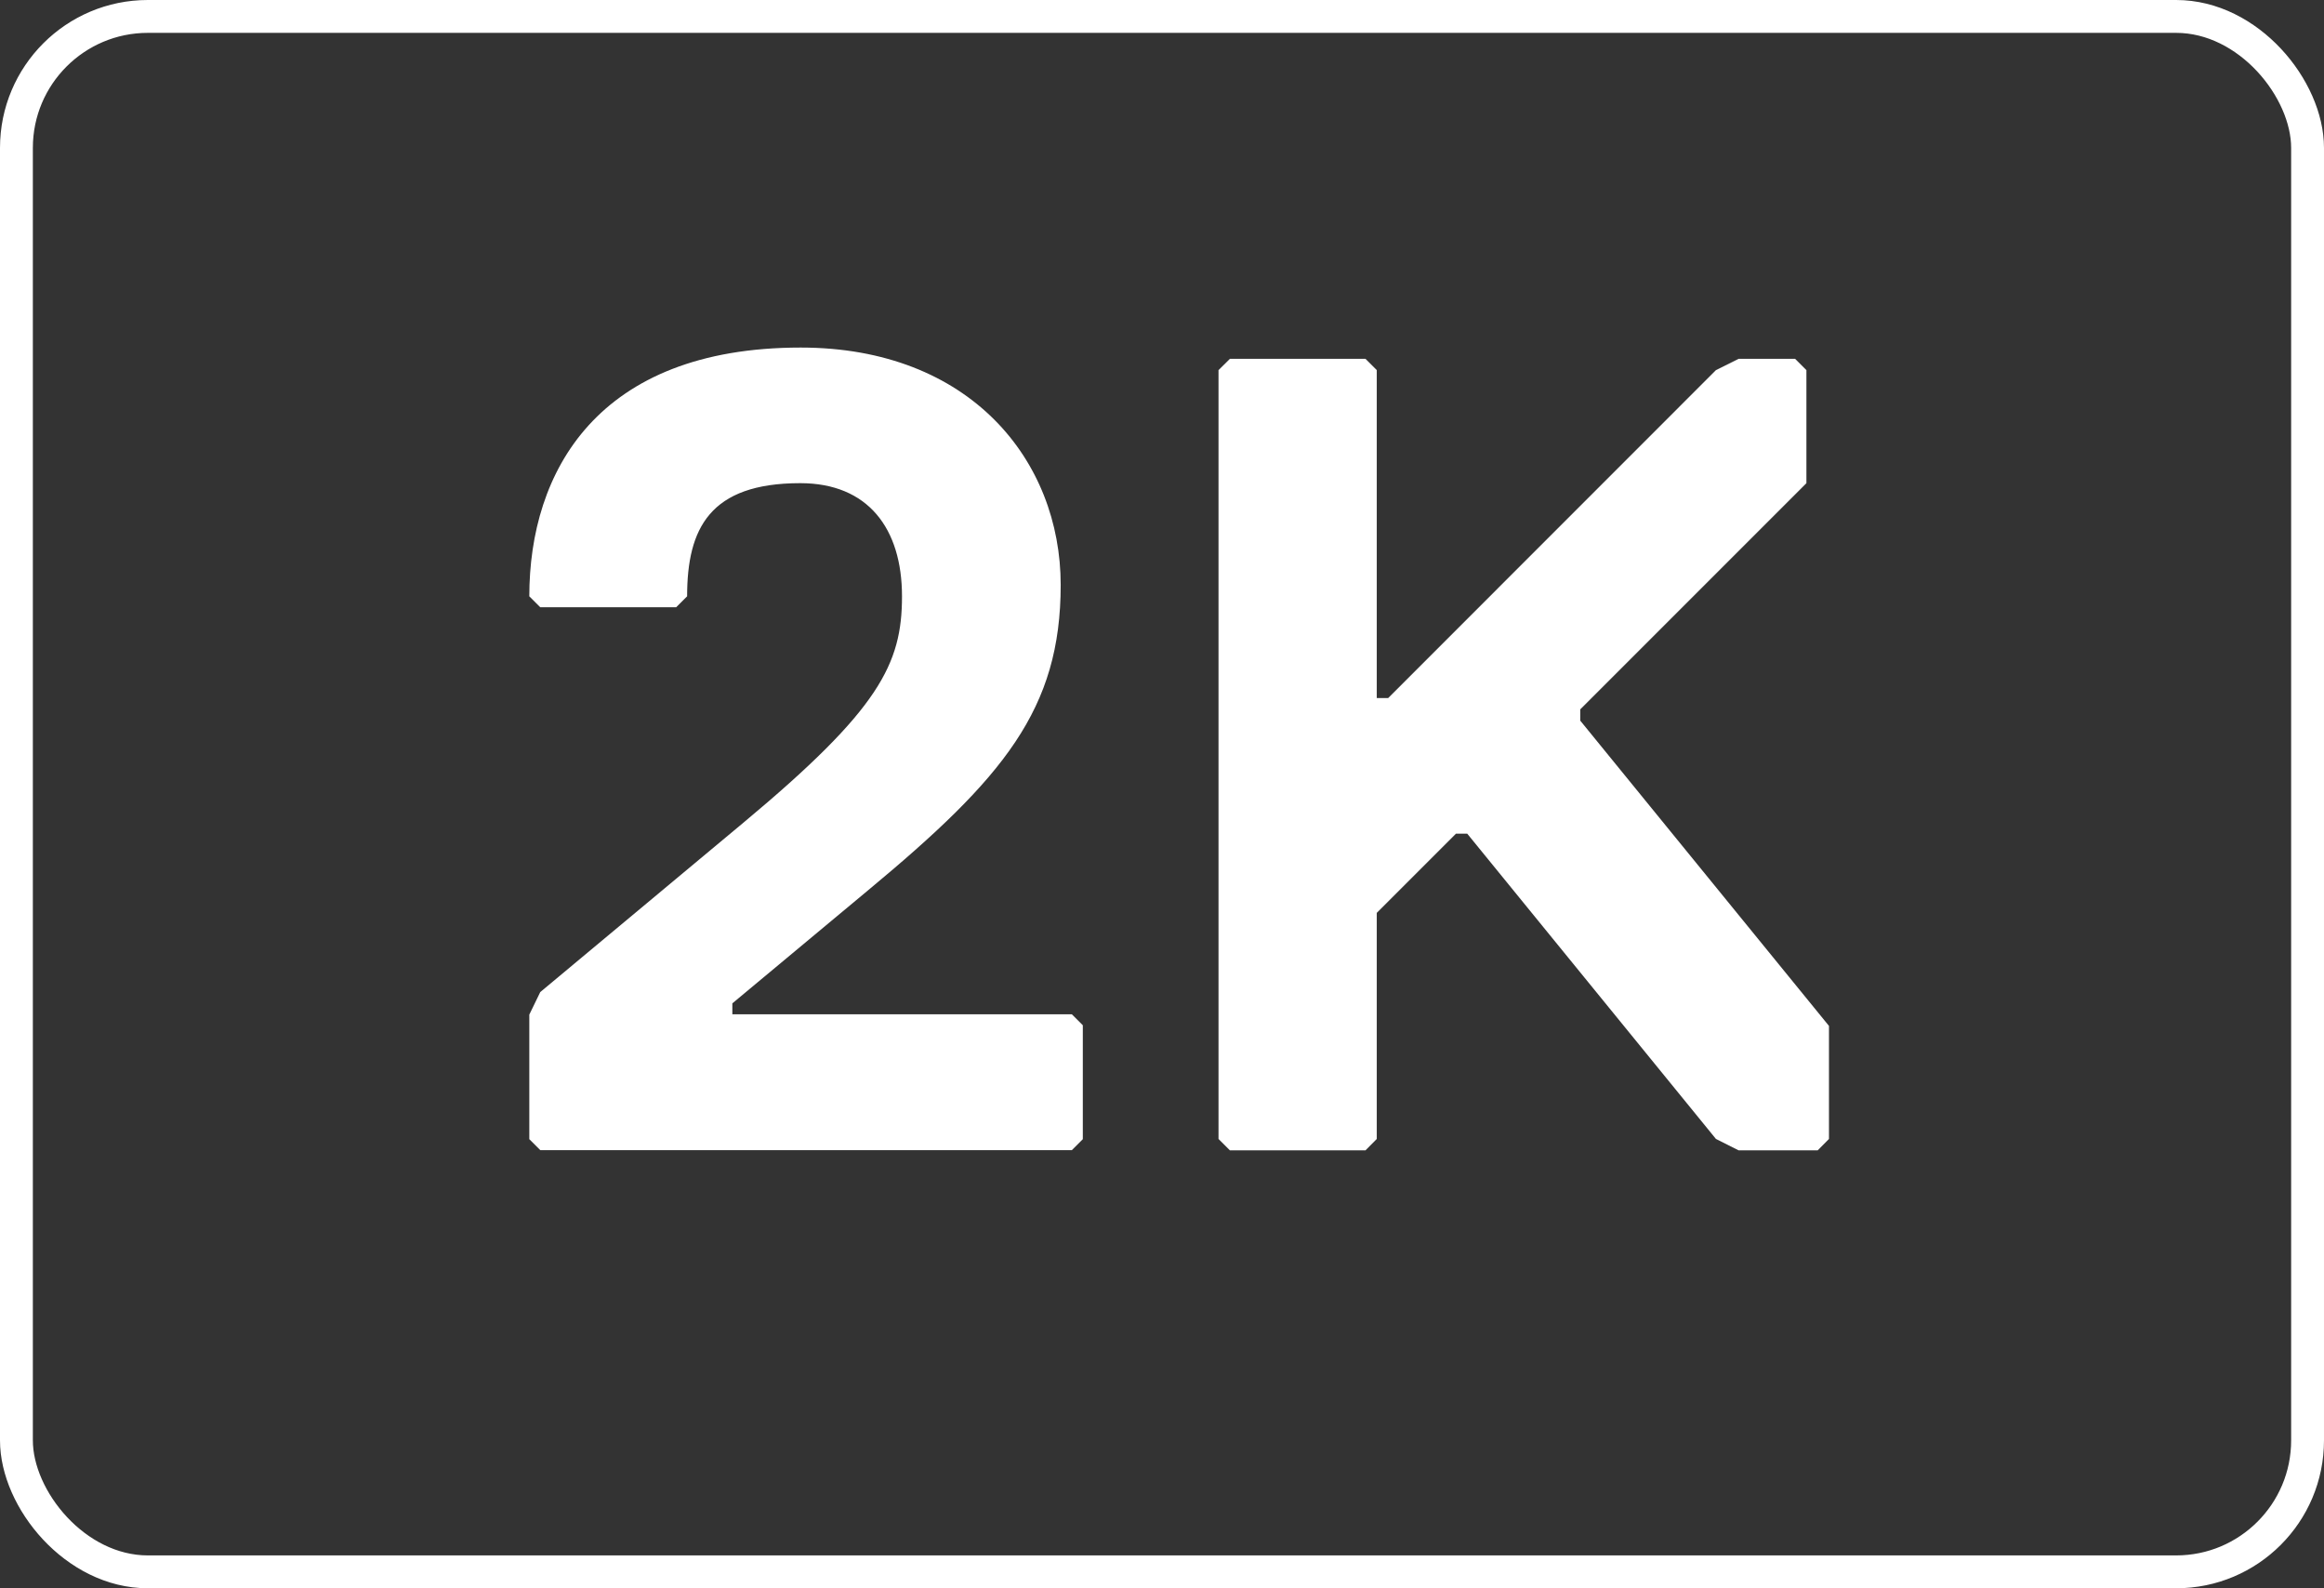
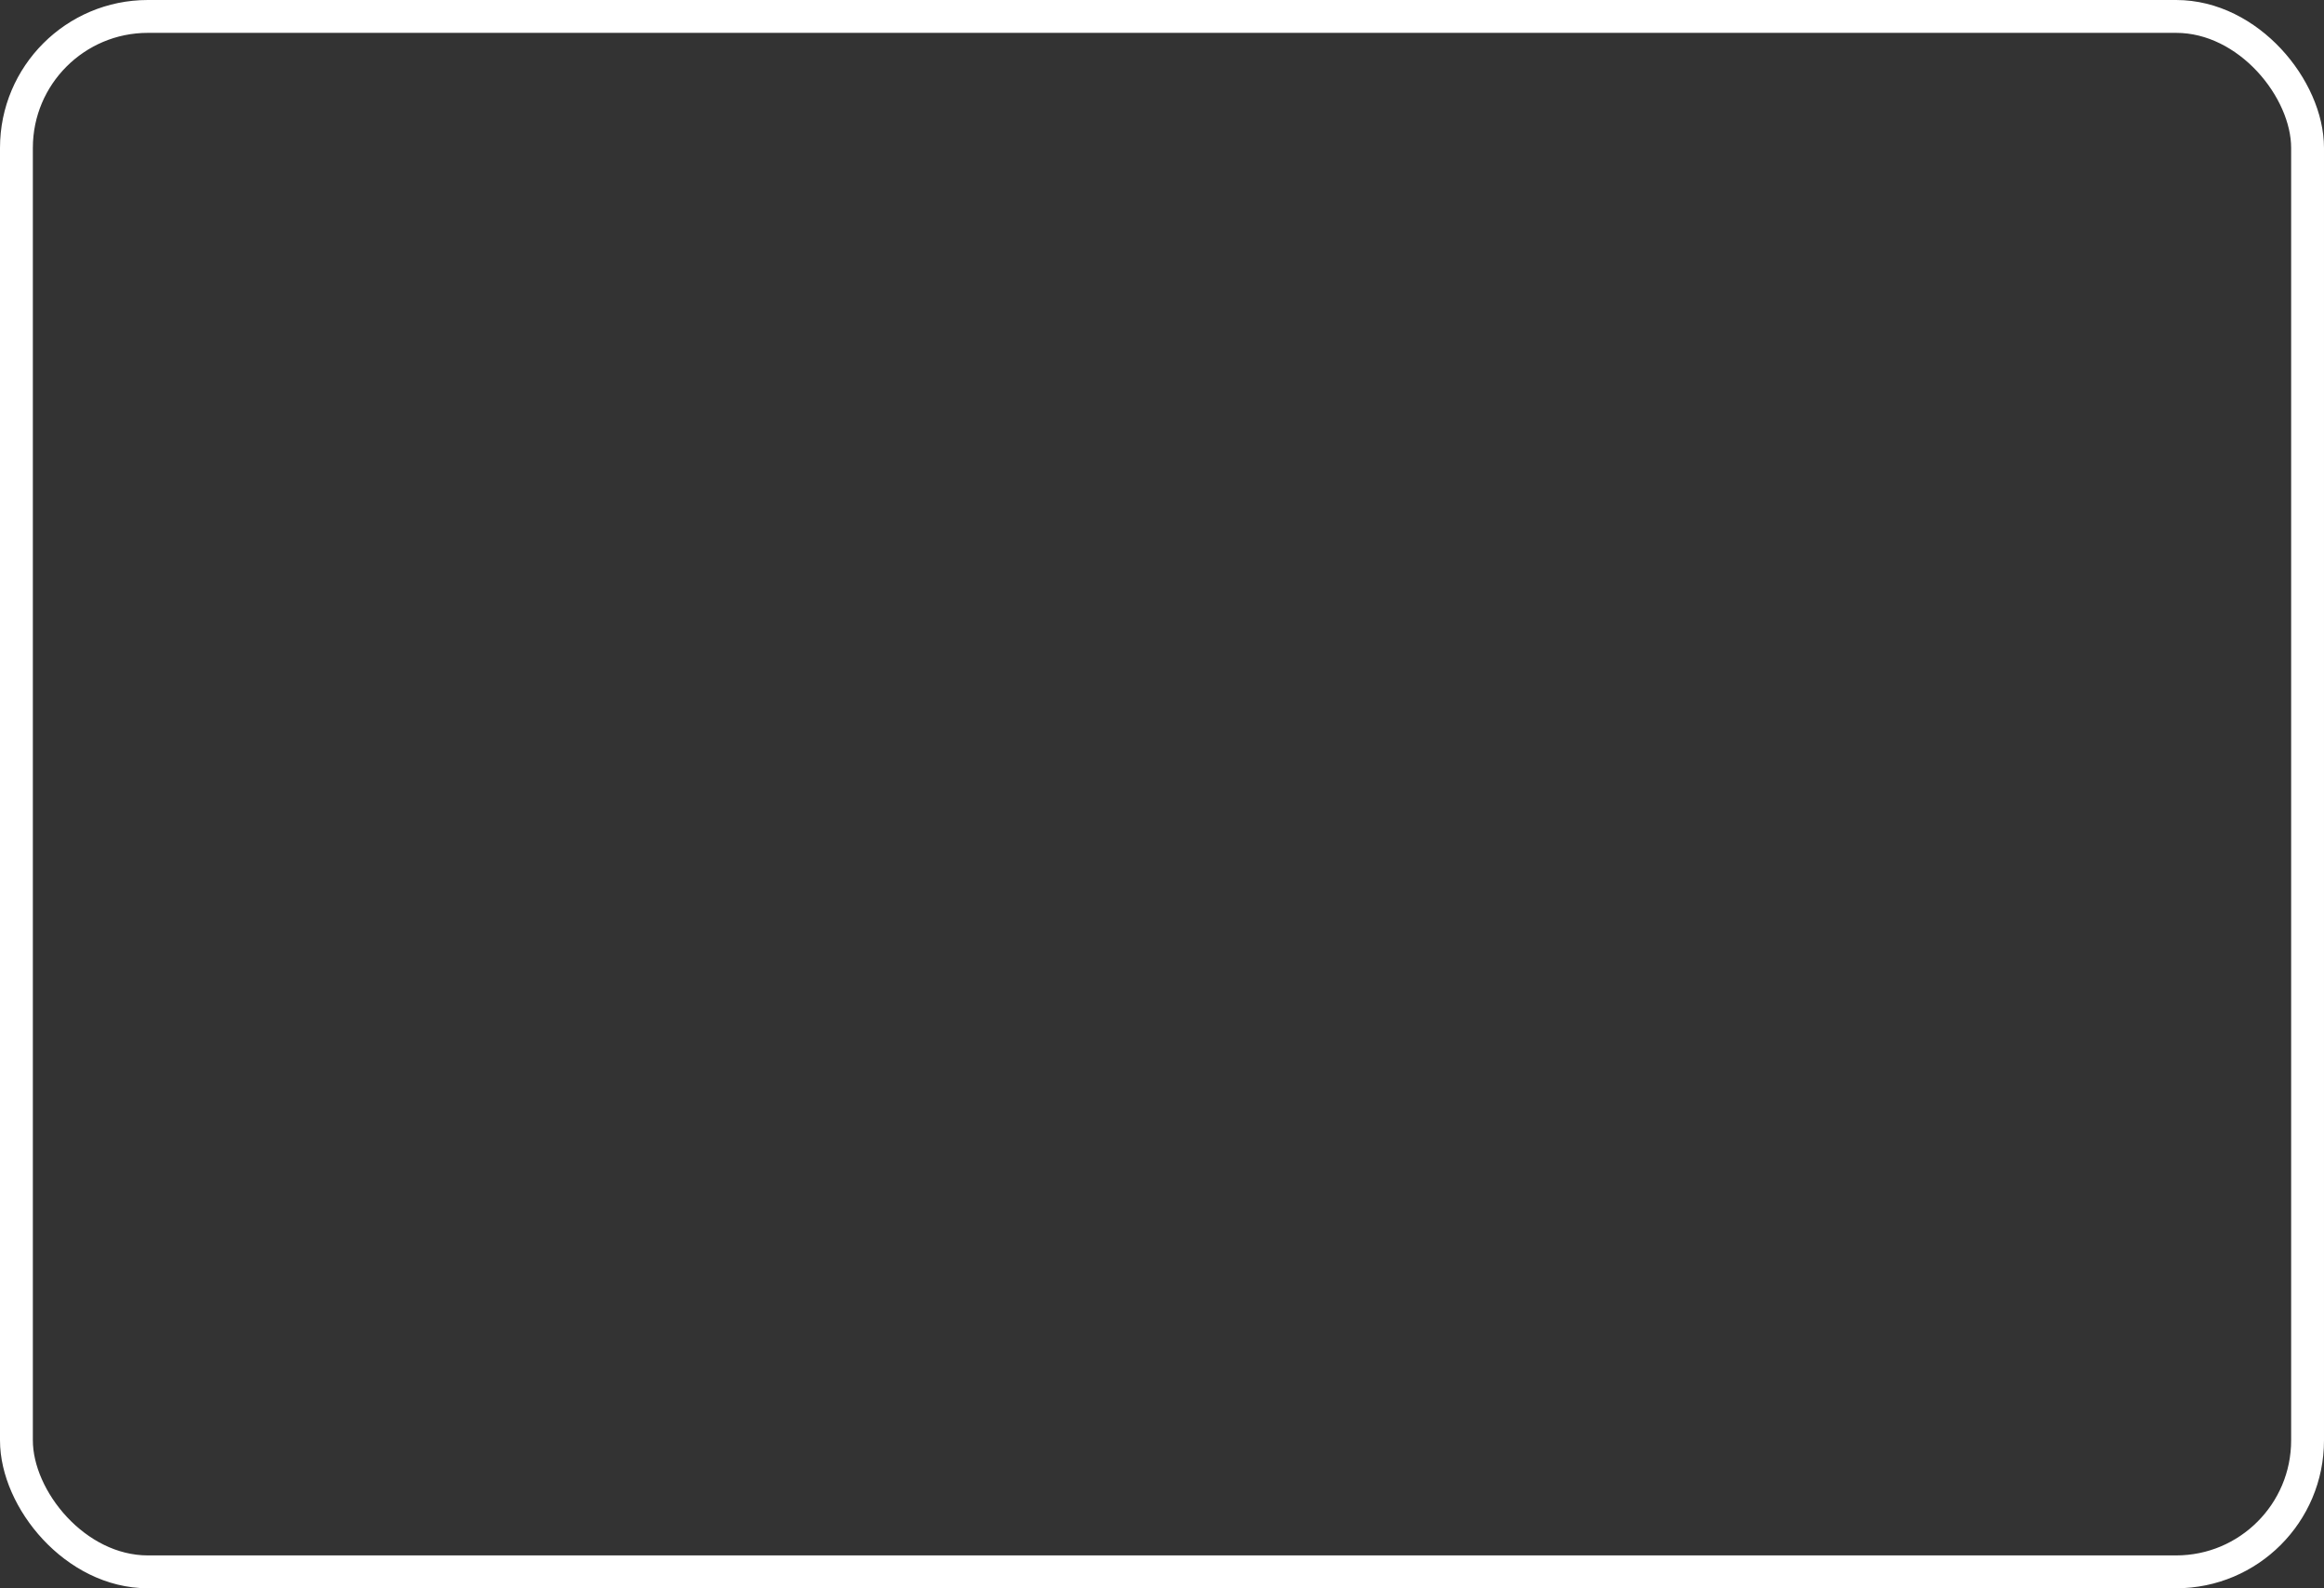
<svg xmlns="http://www.w3.org/2000/svg" viewBox="0 0 212.2 145">
  <rect x="0" y="0" width="212.2" height="145" fill="#333333" stroke="none" />
  <defs>
    <style>.cls-1{fill:none;stroke:#fff;stroke-miterlimit:10;stroke-width:3px;}.cls-2{fill:#fff;}</style>
  </defs>
  <g id="Layer_2" data-name="Layer 2">
    <g id="Layer_1-2" data-name="Layer 1">
      <rect class="cls-1" x="1.5" y="1.5" width="209.2" height="142" rx="12" />
-       <path class="cls-2" d="M98.87,104l-1,1H49.33l-1-1V92.63l1-2.06L67.91,75.08C80.29,64.76,82.36,60.63,82.36,54.44s-3.1-10.33-9.29-10.33c-8.26,0-10.33,4.13-10.33,10.33l-1,1H49.33l-1-1c0-11.36,6.2-22.71,24.78-22.71,15.48,0,23.74,10.32,23.74,21.67S91.65,71,79.26,81.28L66.87,91.6v1h31l1,1Z" />
-       <polygon class="cls-2" points="167 103.98 165.97 105.02 158.75 105.02 156.68 103.98 133.97 76.11 132.94 76.11 125.71 83.34 125.71 103.98 124.68 105.02 112.3 105.02 111.26 103.98 111.26 33.79 112.3 32.76 124.68 32.76 125.71 33.79 125.71 63.73 126.75 63.73 156.68 33.79 158.75 32.76 163.91 32.76 164.94 33.79 164.94 44.11 144.29 64.76 144.29 65.79 167 93.66 167 103.98" />
    </g>
  </g>
</svg>